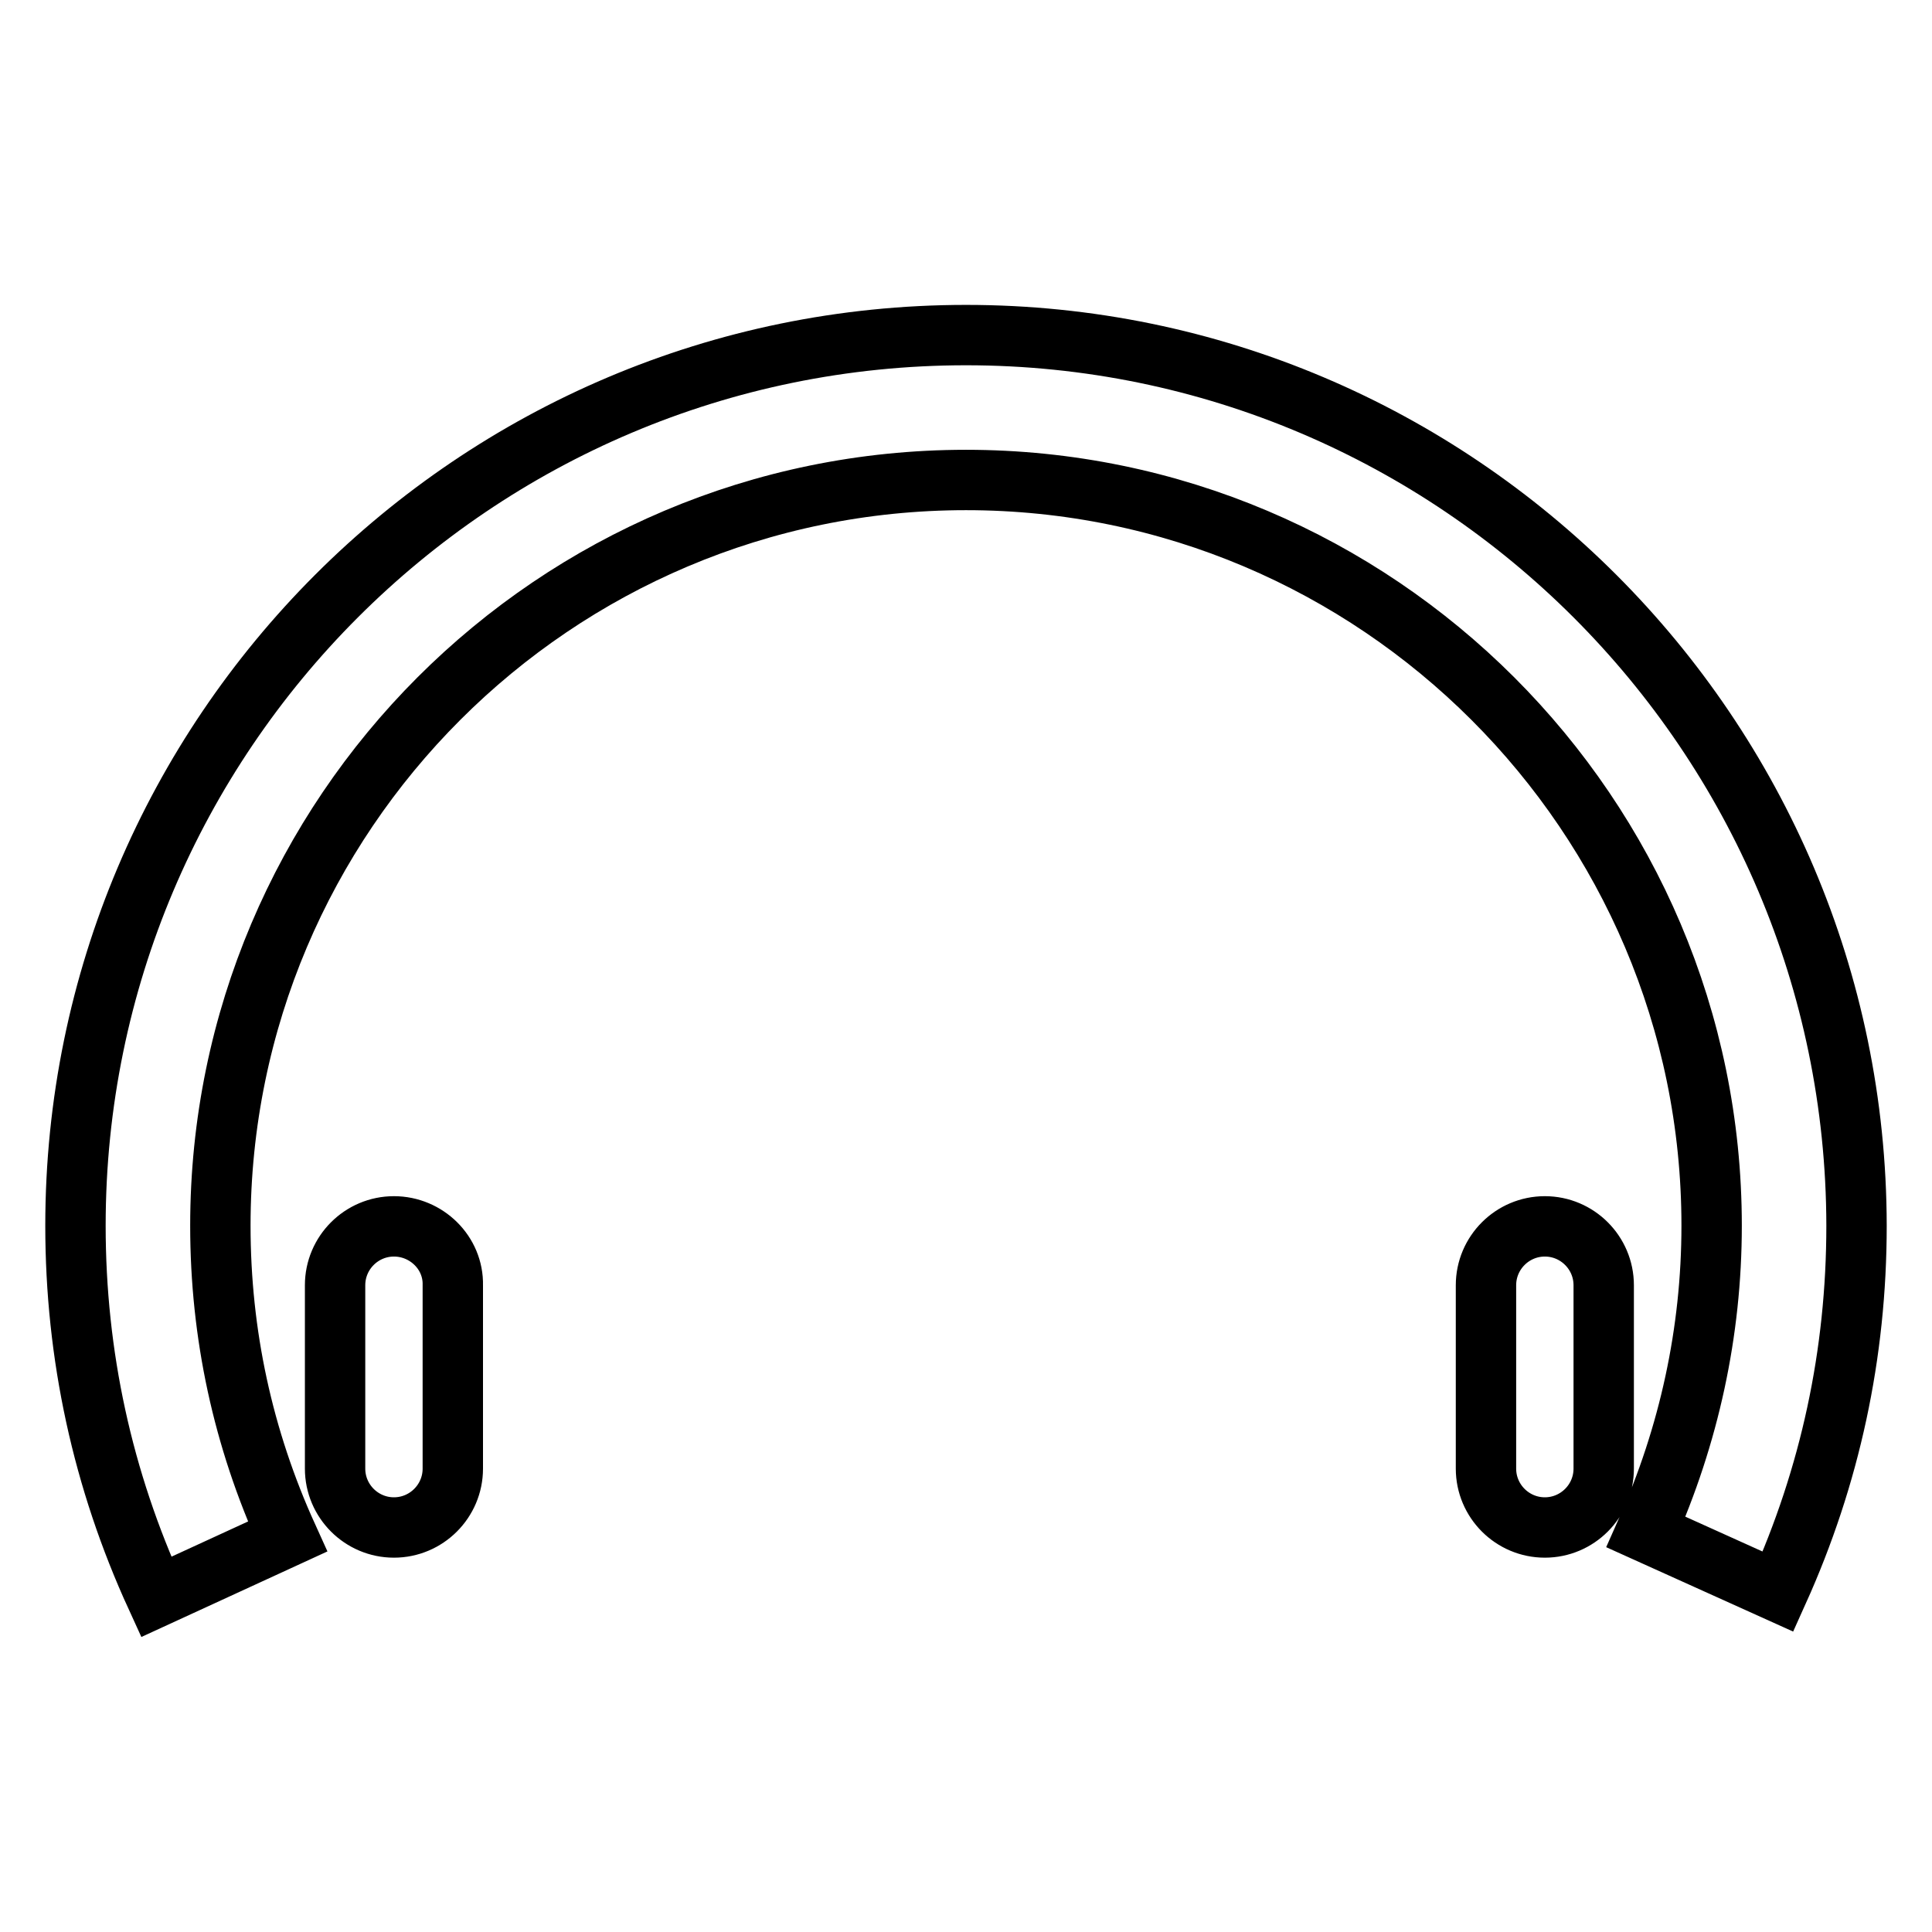
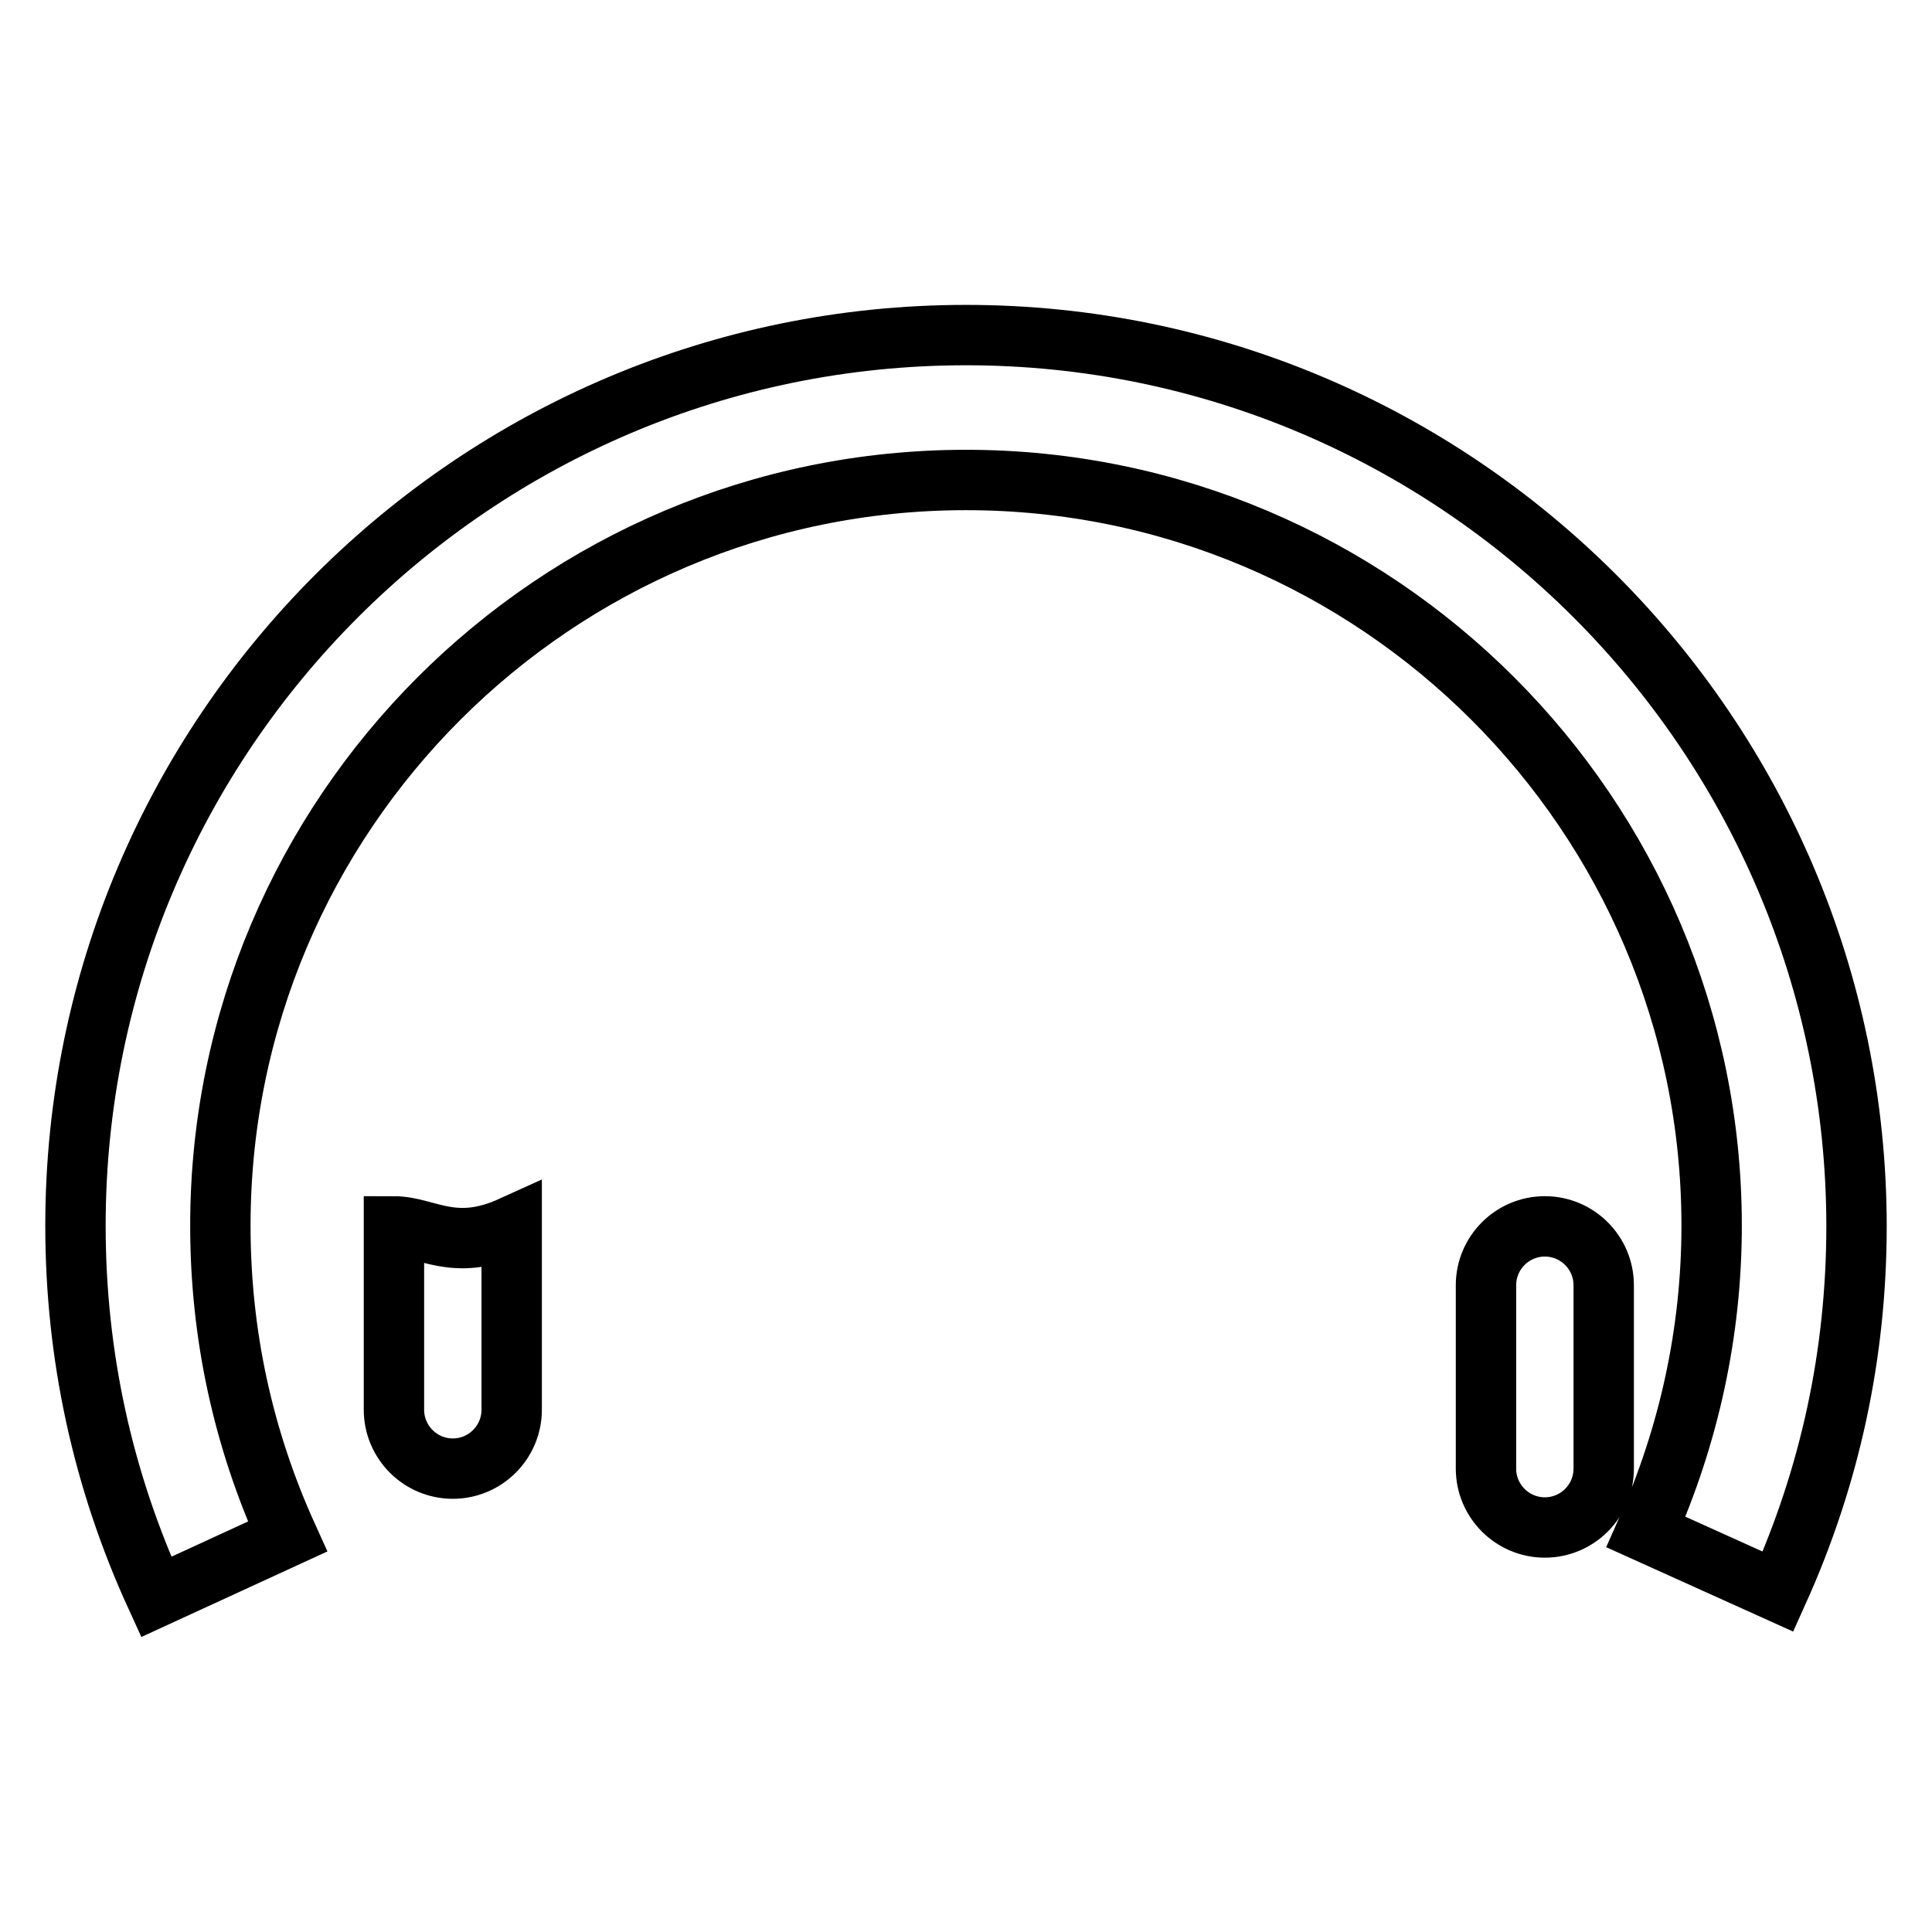
<svg xmlns="http://www.w3.org/2000/svg" version="1.1" x="0px" y="0px" viewBox="0 0 256 256" enable-background="new 0 0 256 256" xml:space="preserve">
  <g>
-     <path stroke-width="8" fill-opacity="0" stroke="#000000" d="M128,44.4c-65.1,0-118,52.9-118,118c0,17.2,3.6,33.7,10.7,49.2l17.4-8c-5.9-13-8.9-26.8-8.9-41.2 c0-54.5,44.3-98.8,98.8-98.8c54.4,0,98.8,44.3,98.8,98.8c0,14.1-3,27.8-8.7,40.6l17.5,7.9c6.9-15.3,10.4-31.5,10.4-48.5 C245.9,97.3,193,44.4,128,44.4z M52.2,162.5L52.2,162.5c-4.3,0-7.8,3.5-7.8,7.8v24.3c0,4.3,3.5,7.8,7.8,7.8l0,0 c4.3,0,7.8-3.5,7.8-7.8v-24.3C60.1,166,56.5,162.5,52.2,162.5z M204.7,162.5L204.7,162.5c-4.3,0-7.8,3.5-7.8,7.8v24.3 c0,4.3,3.5,7.8,7.8,7.8l0,0c4.3,0,7.8-3.5,7.8-7.8v-24.3C212.5,166,209,162.5,204.7,162.5z" />
+     <path stroke-width="8" fill-opacity="0" stroke="#000000" d="M128,44.4c-65.1,0-118,52.9-118,118c0,17.2,3.6,33.7,10.7,49.2l17.4-8c-5.9-13-8.9-26.8-8.9-41.2 c0-54.5,44.3-98.8,98.8-98.8c54.4,0,98.8,44.3,98.8,98.8c0,14.1-3,27.8-8.7,40.6l17.5,7.9c6.9-15.3,10.4-31.5,10.4-48.5 C245.9,97.3,193,44.4,128,44.4z M52.2,162.5L52.2,162.5v24.3c0,4.3,3.5,7.8,7.8,7.8l0,0 c4.3,0,7.8-3.5,7.8-7.8v-24.3C60.1,166,56.5,162.5,52.2,162.5z M204.7,162.5L204.7,162.5c-4.3,0-7.8,3.5-7.8,7.8v24.3 c0,4.3,3.5,7.8,7.8,7.8l0,0c4.3,0,7.8-3.5,7.8-7.8v-24.3C212.5,166,209,162.5,204.7,162.5z" />
  </g>
</svg>